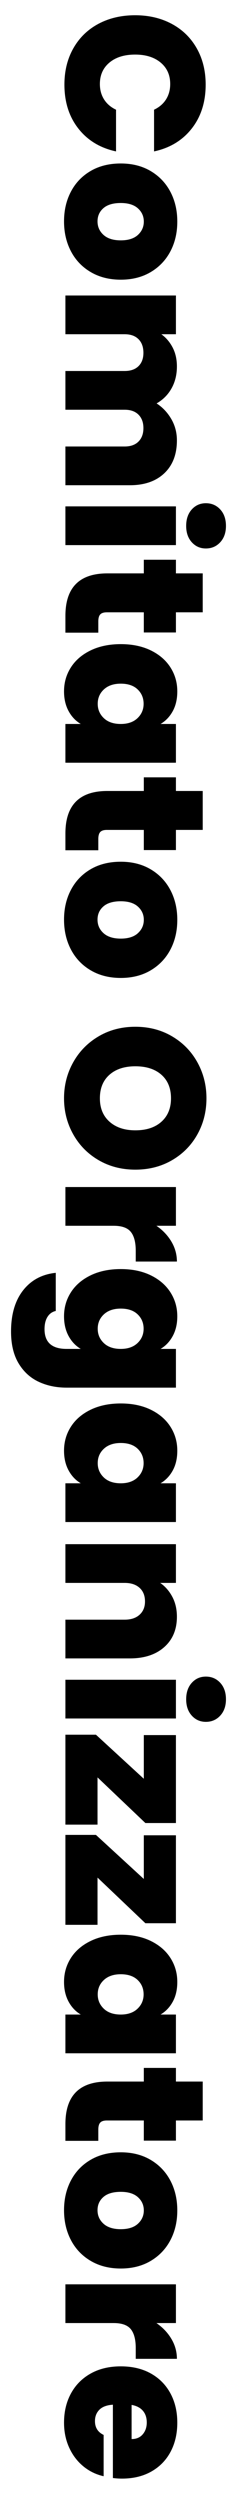
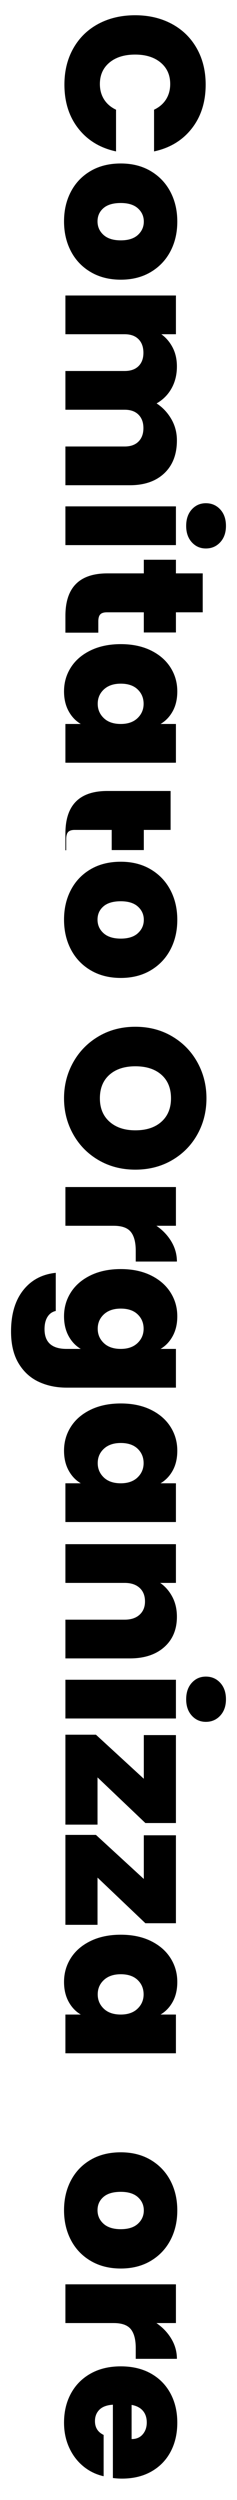
<svg xmlns="http://www.w3.org/2000/svg" version="1.1" id="Livello_1" x="0px" y="0px" width="77px" height="809.557px" viewBox="1795.259 0 77 809.557" enable-background="new 1795.259 0 77 809.557" xml:space="preserve">
  <g enable-background="new    ">
    <path d="M1851.039,7.721c3.477,1.856,6.186,4.49,8.128,7.904c1.94,3.413,2.912,7.338,2.912,11.776   c0,5.632-1.504,10.368-4.513,14.208c-3.008,3.84-7.094,6.314-12.256,7.424V35.529c1.706-0.811,3.008-1.931,3.904-3.36   c0.896-1.43,1.344-3.083,1.344-4.96c0-2.902-1.035-5.216-3.104-6.944c-2.07-1.728-4.832-2.592-8.288-2.592   c-3.499,0-6.283,0.864-8.353,2.592s-3.104,4.042-3.104,6.944c0,1.877,0.448,3.53,1.344,4.96c0.896,1.429,2.197,2.549,3.904,3.36   v13.504c-5.163-1.11-9.248-3.584-12.256-7.424c-3.009-3.84-4.513-8.576-4.513-14.208c0-4.438,0.971-8.363,2.912-11.776   c1.941-3.414,4.65-6.048,8.128-7.904s7.456-2.784,11.937-2.784C1843.604,4.937,1847.561,5.865,1851.039,7.721z" />
    <path d="M1818.303,62.057c1.493-2.838,3.626-5.067,6.4-6.688c2.772-1.622,6.036-2.432,9.792-2.432c3.712,0,6.954,0.821,9.728,2.464   c2.773,1.642,4.906,3.882,6.4,6.72c1.493,2.837,2.239,6.048,2.239,9.632s-0.746,6.794-2.239,9.632   c-1.494,2.837-3.627,5.077-6.4,6.72c-2.773,1.642-6.016,2.464-9.728,2.464s-6.967-0.822-9.761-2.464   c-2.795-1.643-4.938-3.894-6.432-6.752c-1.494-2.859-2.24-6.08-2.24-9.664S1816.809,64.894,1818.303,62.057z M1828.895,76.073   c1.301,1.173,3.168,1.76,5.601,1.76c2.432,0,4.288-0.587,5.567-1.76c1.28-1.174,1.92-2.614,1.92-4.32   c0-1.707-0.64-3.136-1.92-4.288c-1.279-1.152-3.136-1.728-5.567-1.728c-2.476,0-4.353,0.554-5.633,1.664   c-1.279,1.109-1.92,2.538-1.92,4.288C1826.943,73.438,1827.593,74.899,1828.895,76.073z" />
    <path d="M1848.639,153.256c-2.73,2.581-6.464,3.872-11.2,3.872h-20.928v-12.544h19.264c1.92,0,3.413-0.534,4.48-1.6   c1.065-1.067,1.6-2.518,1.6-4.352c0-1.835-0.534-3.286-1.6-4.352c-1.067-1.067-2.561-1.6-4.48-1.6h-19.264v-12.544h19.264   c1.92,0,3.413-0.523,4.48-1.568c1.065-1.046,1.6-2.486,1.6-4.32c0-1.878-0.534-3.35-1.6-4.416c-1.067-1.067-2.561-1.6-4.48-1.6   h-19.264V95.688h35.904v12.544h-4.736c1.536,1.109,2.762,2.549,3.68,4.32c0.917,1.77,1.376,3.808,1.376,6.112   c0,2.645-0.575,5.002-1.728,7.072c-1.152,2.069-2.774,3.701-4.864,4.896c1.962,1.28,3.552,2.965,4.769,5.056   c1.216,2.09,1.823,4.394,1.823,6.912C1852.735,147.122,1851.369,150.674,1848.639,153.256z" />
    <path d="M1852.415,176.519h-35.904v-12.544h35.904V176.519z M1857.567,164.967c1.217-1.344,2.741-2.016,4.576-2.016   c1.877,0,3.435,0.672,4.672,2.016c1.237,1.344,1.856,3.125,1.856,5.344c0,2.176-0.619,3.936-1.856,5.28   c-1.237,1.344-2.795,2.016-4.672,2.016c-1.835,0-3.359-0.672-4.576-2.016c-1.216-1.344-1.823-3.104-1.823-5.28   C1855.743,168.092,1856.351,166.311,1857.567,164.967z" />
    <path d="M1827.199,204.871h-10.688v-5.44c0-9.174,4.544-13.76,13.632-13.76h11.84v-4.416h10.433v4.416h8.704v12.608h-8.704v6.528   h-10.433v-6.528h-12.031c-0.982,0-1.687,0.224-2.112,0.672c-0.427,0.448-0.64,1.205-0.64,2.272V204.871z" />
    <path d="M1844.223,210.598c2.773,1.344,4.906,3.178,6.4,5.504c1.493,2.325,2.239,4.917,2.239,7.776c0,2.474-0.49,4.608-1.472,6.4   s-2.304,3.178-3.968,4.16h4.992v12.544h-35.904v-12.544h4.992c-1.664-0.982-2.987-2.379-3.968-4.192   c-0.982-1.814-1.473-3.936-1.473-6.368c0-2.859,0.746-5.451,2.24-7.776c1.493-2.326,3.637-4.16,6.432-5.504   c2.794-1.344,6.049-2.016,9.761-2.016S1841.449,209.254,1844.223,210.598z M1839.935,232.55c1.322-1.259,1.984-2.806,1.984-4.64   c0-1.878-0.651-3.435-1.952-4.672c-1.302-1.238-3.126-1.856-5.472-1.856c-2.305,0-4.128,0.618-5.473,1.856   c-1.344,1.237-2.016,2.794-2.016,4.672c0,1.834,0.661,3.381,1.984,4.64c1.321,1.258,3.156,1.888,5.504,1.888   C1836.799,234.438,1838.612,233.809,1839.935,232.55z" />
-     <path d="M1827.199,275.334h-10.688v-5.44c0-9.174,4.544-13.76,13.632-13.76h11.84v-4.416h10.433v4.416h8.704v12.608h-8.704v6.528   h-10.433v-6.528h-12.031c-0.982,0-1.687,0.224-2.112,0.672c-0.427,0.448-0.64,1.205-0.64,2.272V275.334z" />
+     <path d="M1827.199,275.334h-10.688v-5.44c0-9.174,4.544-13.76,13.632-13.76h11.84v-4.416v4.416h8.704v12.608h-8.704v6.528   h-10.433v-6.528h-12.031c-0.982,0-1.687,0.224-2.112,0.672c-0.427,0.448-0.64,1.205-0.64,2.272V275.334z" />
    <path d="M1818.303,288.165c1.493-2.838,3.626-5.067,6.4-6.688c2.772-1.622,6.036-2.432,9.792-2.432   c3.712,0,6.954,0.821,9.728,2.464c2.773,1.642,4.906,3.882,6.4,6.72c1.493,2.837,2.239,6.048,2.239,9.632s-0.746,6.794-2.239,9.632   c-1.494,2.837-3.627,5.077-6.4,6.72c-2.773,1.642-6.016,2.464-9.728,2.464s-6.967-0.822-9.761-2.464   c-2.795-1.643-4.938-3.894-6.432-6.752c-1.494-2.859-2.24-6.08-2.24-9.664S1816.809,291.002,1818.303,288.165z M1828.895,302.181   c1.301,1.173,3.168,1.76,5.601,1.76c2.432,0,4.288-0.587,5.567-1.76c1.28-1.174,1.92-2.614,1.92-4.32   c0-1.707-0.64-3.136-1.92-4.288c-1.279-1.152-3.136-1.728-5.567-1.728c-2.476,0-4.353,0.554-5.633,1.664   c-1.279,1.109-1.92,2.538-1.92,4.288C1826.943,299.546,1827.593,301.007,1828.895,302.181z" />
    <path d="M1819.039,344.004c1.983-3.542,4.735-6.347,8.256-8.416c3.52-2.07,7.498-3.104,11.936-3.104s8.416,1.034,11.937,3.104   c3.52,2.069,6.261,4.874,8.224,8.416c1.962,3.541,2.944,7.424,2.944,11.648c0,4.266-0.982,8.16-2.944,11.68   c-1.963,3.52-4.704,6.304-8.224,8.352c-3.521,2.048-7.499,3.072-11.937,3.072s-8.416-1.024-11.936-3.072   c-3.521-2.048-6.272-4.843-8.256-8.384c-1.984-3.542-2.977-7.424-2.977-11.648C1816.063,351.428,1817.055,347.545,1819.039,344.004   z M1830.847,363.236c2.09,1.856,4.885,2.784,8.384,2.784c3.584,0,6.41-0.928,8.48-2.784c2.068-1.856,3.104-4.384,3.104-7.584   c0-3.243-1.035-5.782-3.104-7.616c-2.07-1.835-4.896-2.752-8.48-2.752c-3.542,0-6.347,0.917-8.416,2.752   c-2.069,1.834-3.104,4.373-3.104,7.616C1827.711,358.852,1828.756,361.38,1830.847,363.236z" />
    <path d="M1850.943,402.051c1.194,2.005,1.792,4.16,1.792,6.464h-13.376v-3.521c0-2.73-0.533-4.757-1.6-6.08   c-1.067-1.323-2.923-1.984-5.568-1.984h-15.68v-12.544h35.904v12.544h-6.336C1848.127,398.339,1849.748,400.045,1850.943,402.051z" />
    <path d="M1851.391,432.611c-0.981,1.813-2.304,3.21-3.968,4.192h4.992v12.542h-35.521c-3.37,0-6.41-0.639-9.12-1.919   c-2.709-1.279-4.874-3.274-6.496-5.983c-1.62-2.71-2.432-6.134-2.432-10.272c0-5.547,1.302-9.984,3.904-13.312   c2.603-3.328,6.144-5.228,10.624-5.696v12.352c-1.152,0.256-2.048,0.896-2.688,1.92c-0.64,1.024-0.96,2.347-0.96,3.969   c0,4.266,2.391,6.4,7.168,6.4h4.608c-1.664-0.982-2.987-2.379-3.968-4.192c-0.982-1.813-1.473-3.937-1.473-6.368   c0-2.859,0.746-5.451,2.24-7.775c1.493-2.326,3.637-4.16,6.432-5.505c2.794-1.344,6.049-2.016,9.761-2.016s6.954,0.672,9.728,2.016   c2.773,1.345,4.906,3.179,6.4,5.505c1.493,2.324,2.239,4.916,2.239,7.775C1852.863,428.674,1852.372,430.797,1851.391,432.611z    M1839.935,434.915c1.322-1.259,1.984-2.806,1.984-4.641c0-1.877-0.651-3.434-1.952-4.672c-1.302-1.237-3.126-1.855-5.472-1.855   c-2.305,0-4.128,0.618-5.473,1.855c-1.344,1.238-2.016,2.795-2.016,4.672c0,1.835,0.661,3.382,1.984,4.641   c1.321,1.258,3.156,1.889,5.504,1.889C1836.799,436.803,1838.612,436.172,1839.935,434.915z" />
    <path d="M1844.223,456.48c2.773,1.346,4.906,3.18,6.4,5.504c1.493,2.326,2.239,4.918,2.239,7.777c0,2.473-0.49,4.607-1.472,6.4   c-0.981,1.791-2.304,3.178-3.968,4.158h4.992v12.545h-35.904V480.32h4.992c-1.664-0.98-2.987-2.379-3.968-4.191   c-0.982-1.814-1.473-3.936-1.473-6.367c0-2.859,0.746-5.451,2.24-7.777c1.493-2.324,3.637-4.158,6.432-5.504   c2.794-1.344,6.049-2.016,9.761-2.016S1841.449,455.137,1844.223,456.48z M1839.935,478.434c1.322-1.26,1.984-2.807,1.984-4.641   c0-1.877-0.651-3.436-1.952-4.672c-1.302-1.238-3.126-1.855-5.472-1.855c-2.305,0-4.128,0.617-5.473,1.855   c-1.344,1.236-2.016,2.795-2.016,4.672c0,1.834,0.661,3.381,1.984,4.641c1.321,1.258,3.156,1.887,5.504,1.887   C1836.799,480.32,1838.612,479.691,1839.935,478.434z" />
    <path d="M1848.607,533.377c-2.752,2.432-6.475,3.648-11.168,3.648h-20.928V524.48h19.264c2.048,0,3.658-0.533,4.832-1.6   c1.173-1.066,1.761-2.496,1.761-4.289c0-1.877-0.588-3.35-1.761-4.416c-1.174-1.066-2.784-1.6-4.832-1.6h-19.264v-12.543h35.904   v12.543h-5.12c1.621,1.109,2.933,2.604,3.936,4.48c1.002,1.877,1.504,4.031,1.504,6.465   C1852.735,527.658,1851.359,530.945,1848.607,533.377z" />
    <path d="M1852.415,556.48h-35.904v-12.545h35.904V556.48z M1857.567,544.928c1.217-1.344,2.741-2.016,4.576-2.016   c1.877,0,3.435,0.672,4.672,2.016s1.856,3.125,1.856,5.344c0,2.176-0.619,3.938-1.856,5.281s-2.795,2.016-4.672,2.016   c-1.835,0-3.359-0.672-4.576-2.016c-1.216-1.344-1.823-3.105-1.823-5.281C1855.743,548.053,1856.351,546.271,1857.567,544.928z" />
    <path d="M1826.943,575.553v15.295h-10.432v-29.119h9.92L1841.983,576v-14.145h10.433v28.48h-9.92L1826.943,575.553z" />
    <path d="M1826.943,608v15.295h-10.432v-29.119h9.92l15.552,14.271v-14.145h10.433v28.48h-9.92L1826.943,608z" />
    <path d="M1844.223,628.51c2.773,1.346,4.906,3.18,6.4,5.504c1.493,2.326,2.239,4.918,2.239,7.777c0,2.473-0.49,4.607-1.472,6.4   c-0.981,1.791-2.304,3.178-3.968,4.158h4.992v12.545h-35.904V652.35h4.992c-1.664-0.98-2.987-2.379-3.968-4.191   c-0.982-1.814-1.473-3.936-1.473-6.367c0-2.859,0.746-5.451,2.24-7.777c1.493-2.324,3.637-4.158,6.432-5.504   c2.794-1.344,6.049-2.016,9.761-2.016S1841.449,627.166,1844.223,628.51z M1839.935,650.463c1.322-1.26,1.984-2.807,1.984-4.641   c0-1.877-0.651-3.436-1.952-4.672c-1.302-1.238-3.126-1.855-5.472-1.855c-2.305,0-4.128,0.617-5.473,1.855   c-1.344,1.236-2.016,2.795-2.016,4.672c0,1.834,0.661,3.381,1.984,4.641c1.321,1.258,3.156,1.887,5.504,1.887   C1836.799,652.35,1838.612,651.721,1839.935,650.463z" />
-     <path d="M1827.199,693.246h-10.688v-5.439c0-9.174,4.544-13.76,13.632-13.76h11.84v-4.416h10.433v4.416h8.704v12.607h-8.704v6.527   h-10.433v-6.527h-12.031c-0.982,0-1.687,0.225-2.112,0.672c-0.427,0.447-0.64,1.205-0.64,2.271V693.246z" />
    <path d="M1818.303,706.078c1.493-2.838,3.626-5.068,6.4-6.689c2.772-1.621,6.036-2.432,9.792-2.432   c3.712,0,6.954,0.822,9.728,2.465c2.773,1.641,4.906,3.881,6.4,6.719c1.493,2.838,2.239,6.049,2.239,9.633   s-0.746,6.795-2.239,9.633c-1.494,2.836-3.627,5.076-6.4,6.719s-6.016,2.465-9.728,2.465s-6.967-0.822-9.761-2.465   c-2.795-1.643-4.938-3.895-6.432-6.752c-1.494-2.859-2.24-6.08-2.24-9.664S1816.809,708.914,1818.303,706.078z M1828.895,720.094   c1.301,1.172,3.168,1.76,5.601,1.76c2.432,0,4.288-0.588,5.567-1.76c1.28-1.174,1.92-2.615,1.92-4.32   c0-1.707-0.64-3.137-1.92-4.287c-1.279-1.152-3.136-1.729-5.567-1.729c-2.476,0-4.353,0.553-5.633,1.664   c-1.279,1.109-1.92,2.537-1.92,4.287S1827.593,718.92,1828.895,720.094z" />
    <path d="M1850.943,757.373c1.194,2.004,1.792,4.16,1.792,6.463h-13.376v-3.52c0-2.73-0.533-4.758-1.6-6.08   c-1.067-1.322-2.923-1.984-5.568-1.984h-15.68v-12.543h35.904v12.543h-6.336C1848.127,753.66,1849.748,755.367,1850.943,757.373z" />
    <path d="M1831.935,802.428v-23.744c-1.963,0.129-3.424,0.672-4.384,1.633c-0.96,0.959-1.44,2.186-1.44,3.68   c0,2.09,0.938,3.584,2.816,4.48v13.375c-2.475-0.555-4.683-1.631-6.624-3.232c-1.942-1.6-3.467-3.615-4.576-6.047   s-1.664-5.121-1.664-8.064c0-3.541,0.746-6.688,2.24-9.439c1.493-2.752,3.626-4.908,6.4-6.465c2.772-1.557,6.036-2.336,9.792-2.336   c3.754,0,7.008,0.768,9.76,2.305c2.752,1.535,4.874,3.68,6.368,6.432c1.493,2.752,2.239,5.92,2.239,9.504   c0,3.541-0.726,6.678-2.176,9.408c-1.451,2.73-3.531,4.863-6.24,6.4c-2.71,1.535-5.898,2.303-9.567,2.303   C1833.897,802.619,1832.916,802.557,1831.935,802.428z M1838.015,789.82c1.536,0,2.741-0.512,3.616-1.537   c0.874-1.023,1.312-2.303,1.312-3.84c0-1.535-0.416-2.795-1.248-3.775c-0.832-0.982-2.059-1.621-3.68-1.92V789.82z" />
  </g>
</svg>